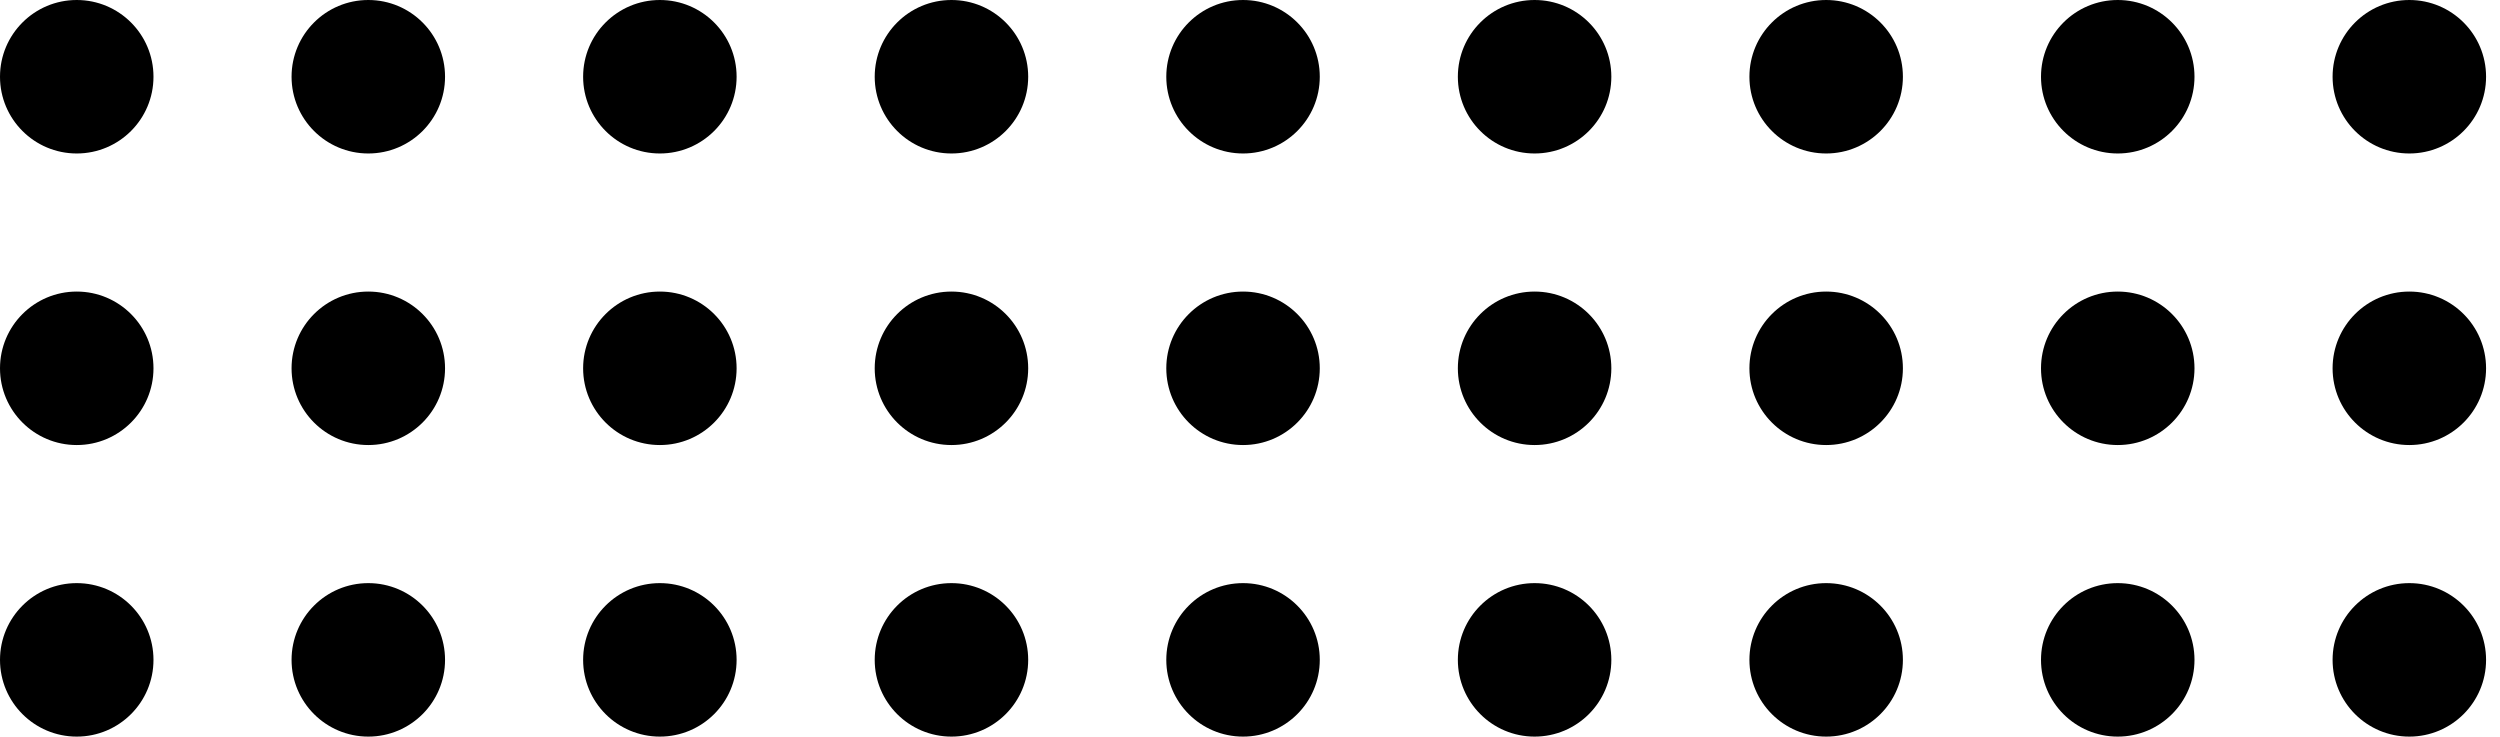
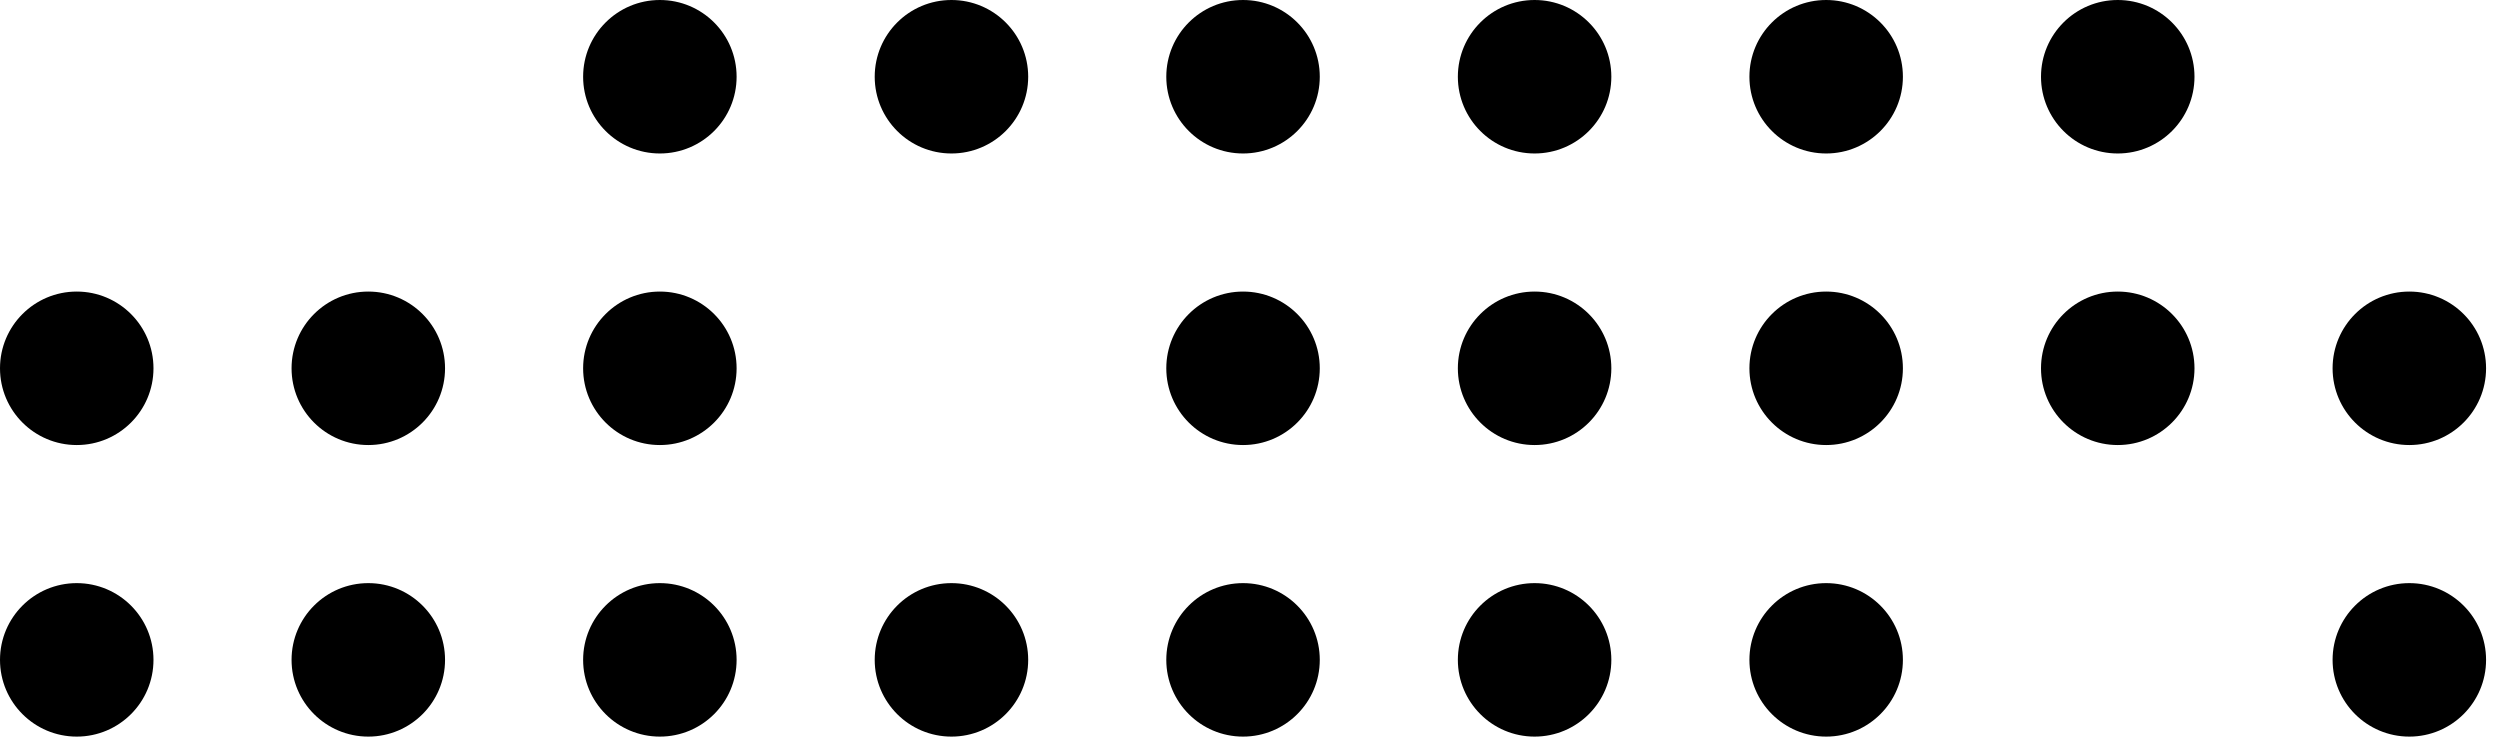
<svg xmlns="http://www.w3.org/2000/svg" width="112" height="33" viewBox="0 0 112 33" fill="none">
-   <circle cx="3.438" cy="3.438" r="3.438" fill="black" />
-   <circle cx="16.5" cy="3.438" r="3.438" fill="black" />
  <circle cx="29.562" cy="3.438" r="3.438" fill="black" />
  <circle cx="42.625" cy="3.438" r="3.438" fill="black" />
  <circle cx="55.688" cy="3.438" r="3.438" fill="black" />
  <circle cx="68.75" cy="3.438" r="3.438" fill="black" />
  <circle cx="81.812" cy="3.438" r="3.438" fill="black" />
  <circle cx="94.875" cy="3.438" r="3.438" fill="black" />
-   <circle cx="107.938" cy="3.438" r="3.438" fill="black" />
  <circle cx="16.5" cy="16.5" r="3.438" fill="black" />
  <circle cx="3.438" cy="16.5" r="3.438" fill="black" />
  <circle cx="16.5" cy="29.562" r="3.438" fill="black" />
  <circle cx="29.562" cy="16.5" r="3.438" fill="black" />
-   <circle cx="42.625" cy="16.5" r="3.438" fill="black" />
  <circle cx="55.688" cy="16.5" r="3.438" fill="black" />
  <circle cx="81.812" cy="16.5" r="3.438" fill="black" />
  <circle cx="68.75" cy="16.5" r="3.438" fill="black" />
  <circle cx="94.875" cy="16.5" r="3.438" fill="black" />
  <circle cx="107.938" cy="16.5" r="3.438" fill="black" />
  <circle cx="3.438" cy="29.562" r="3.438" fill="black" />
  <circle cx="29.562" cy="29.562" r="3.438" fill="black" />
  <circle cx="42.625" cy="29.562" r="3.438" fill="black" />
  <circle cx="81.812" cy="29.562" r="3.438" fill="black" />
  <circle cx="55.688" cy="29.562" r="3.438" fill="black" />
  <circle cx="68.75" cy="29.562" r="3.438" fill="black" />
-   <circle cx="94.875" cy="29.562" r="3.438" fill="black" />
  <circle cx="107.938" cy="29.562" r="3.438" fill="black" />
</svg>